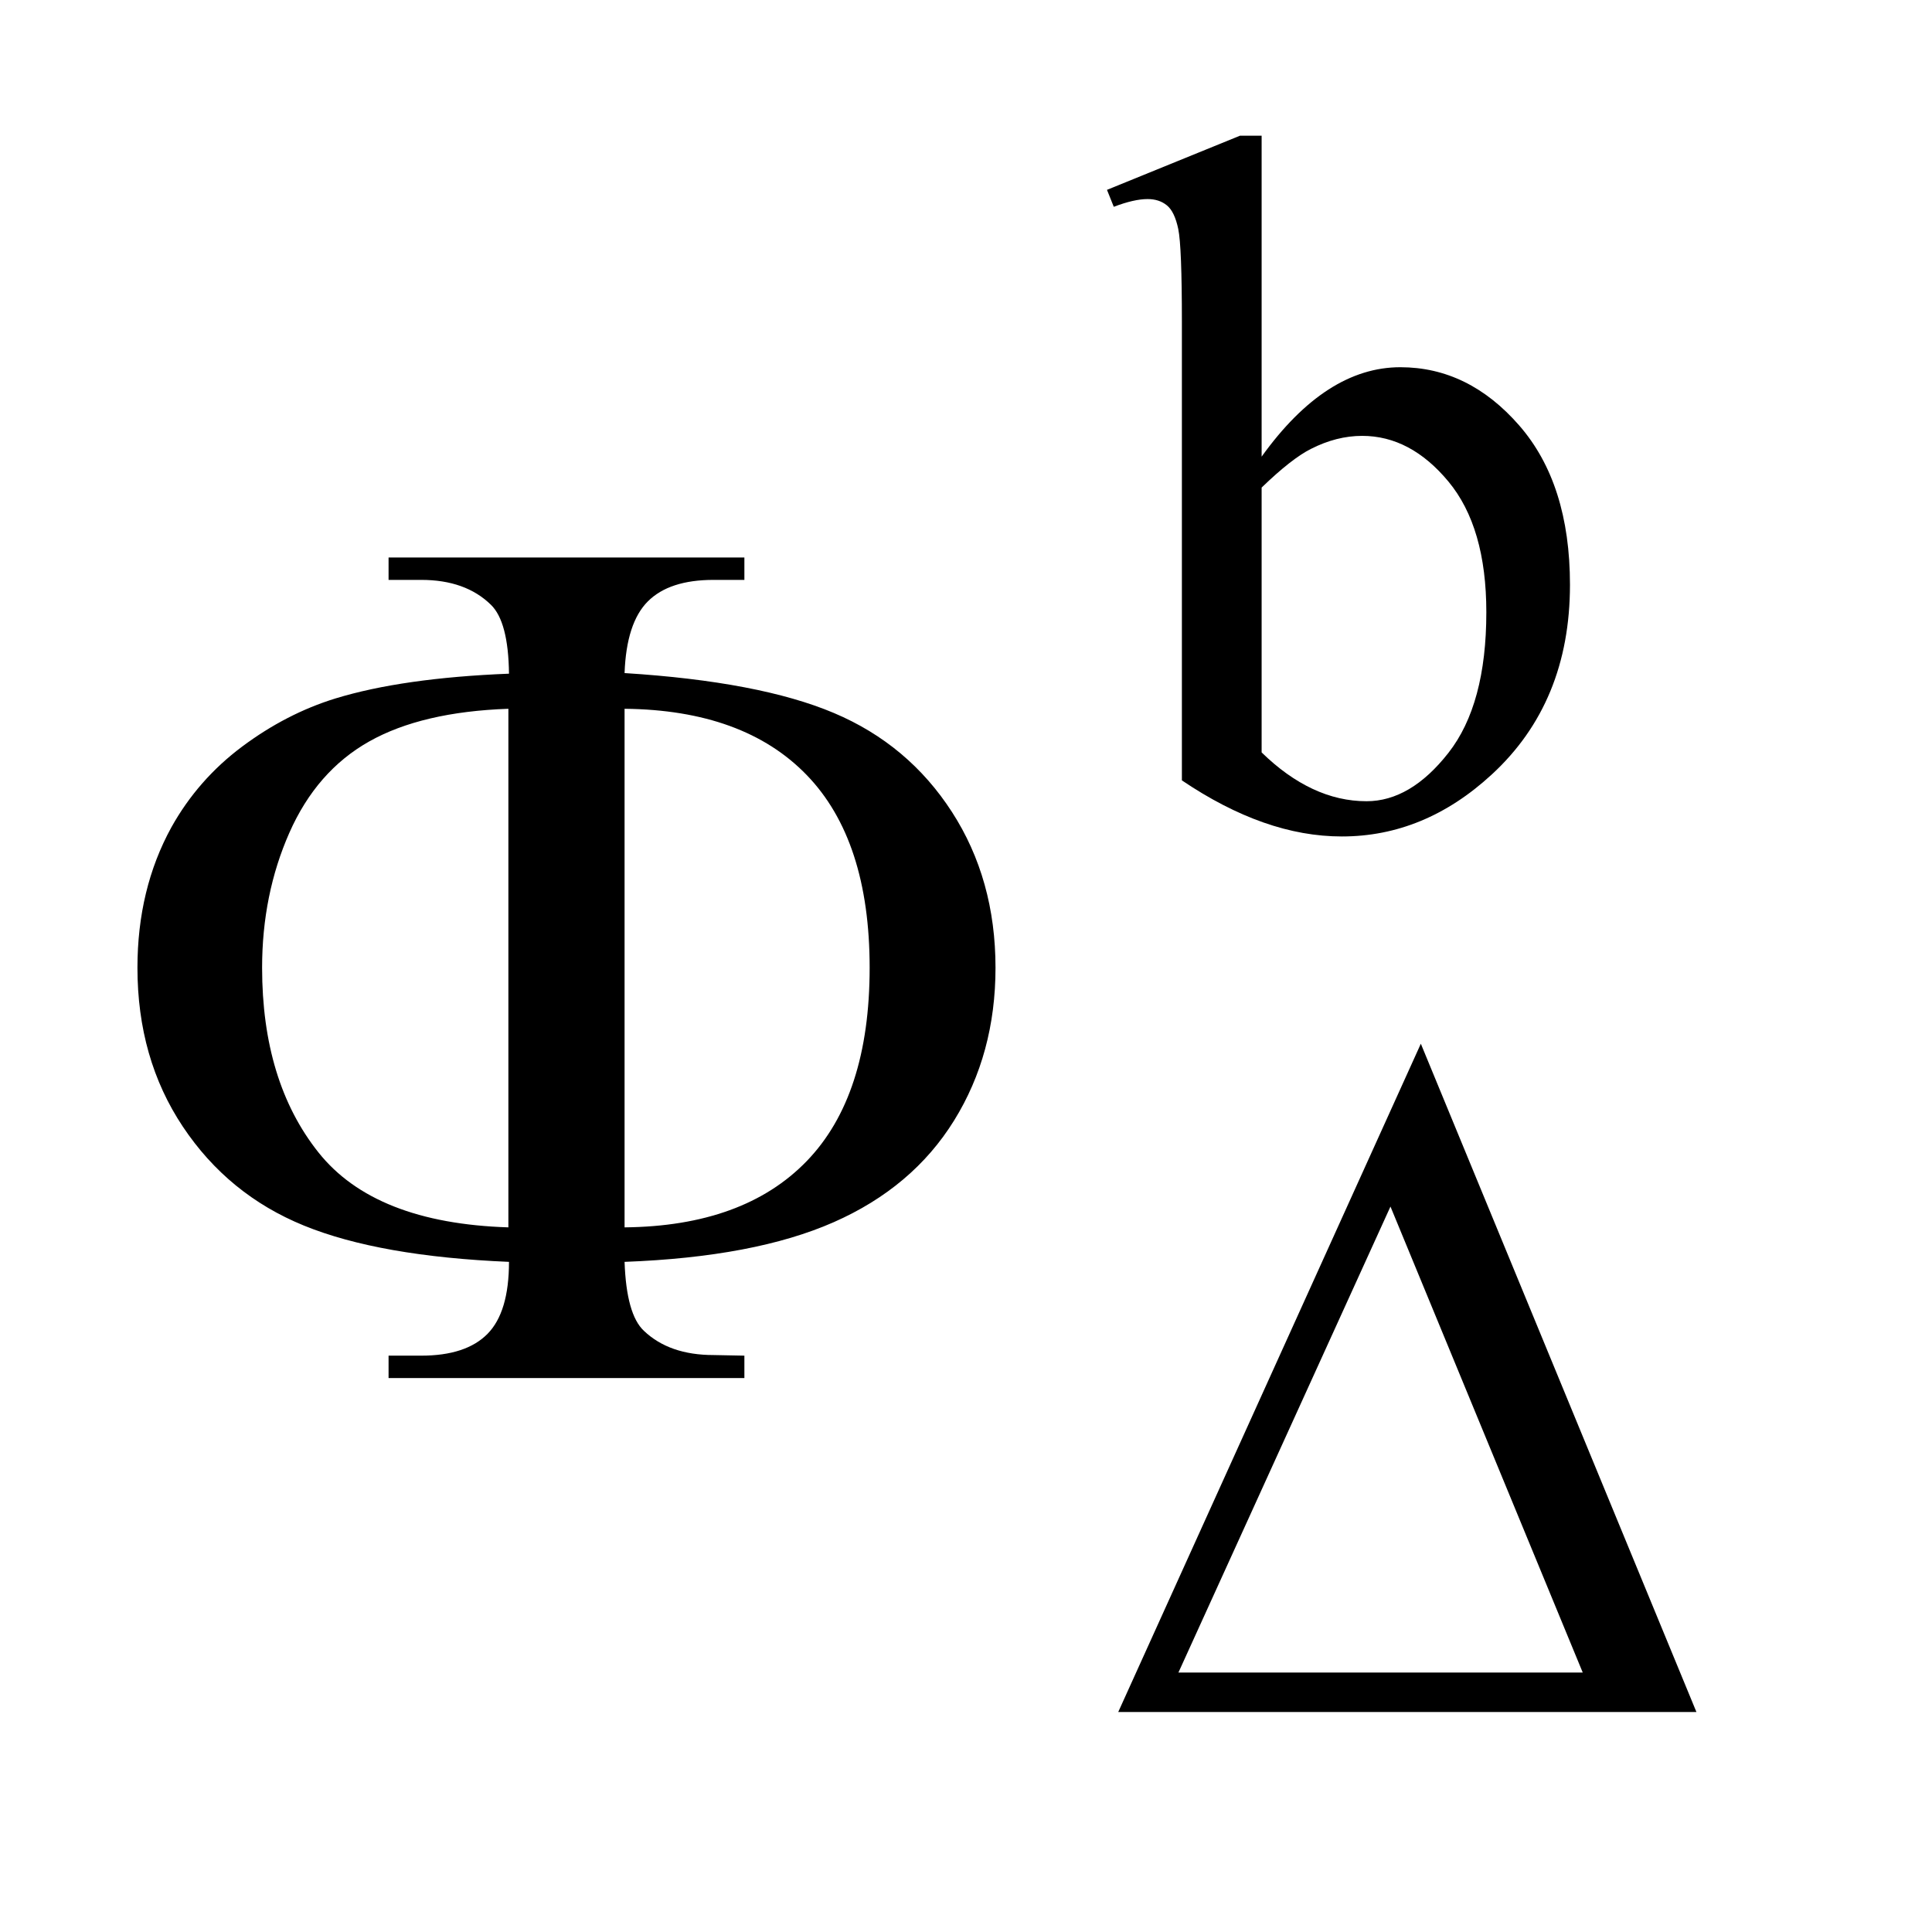
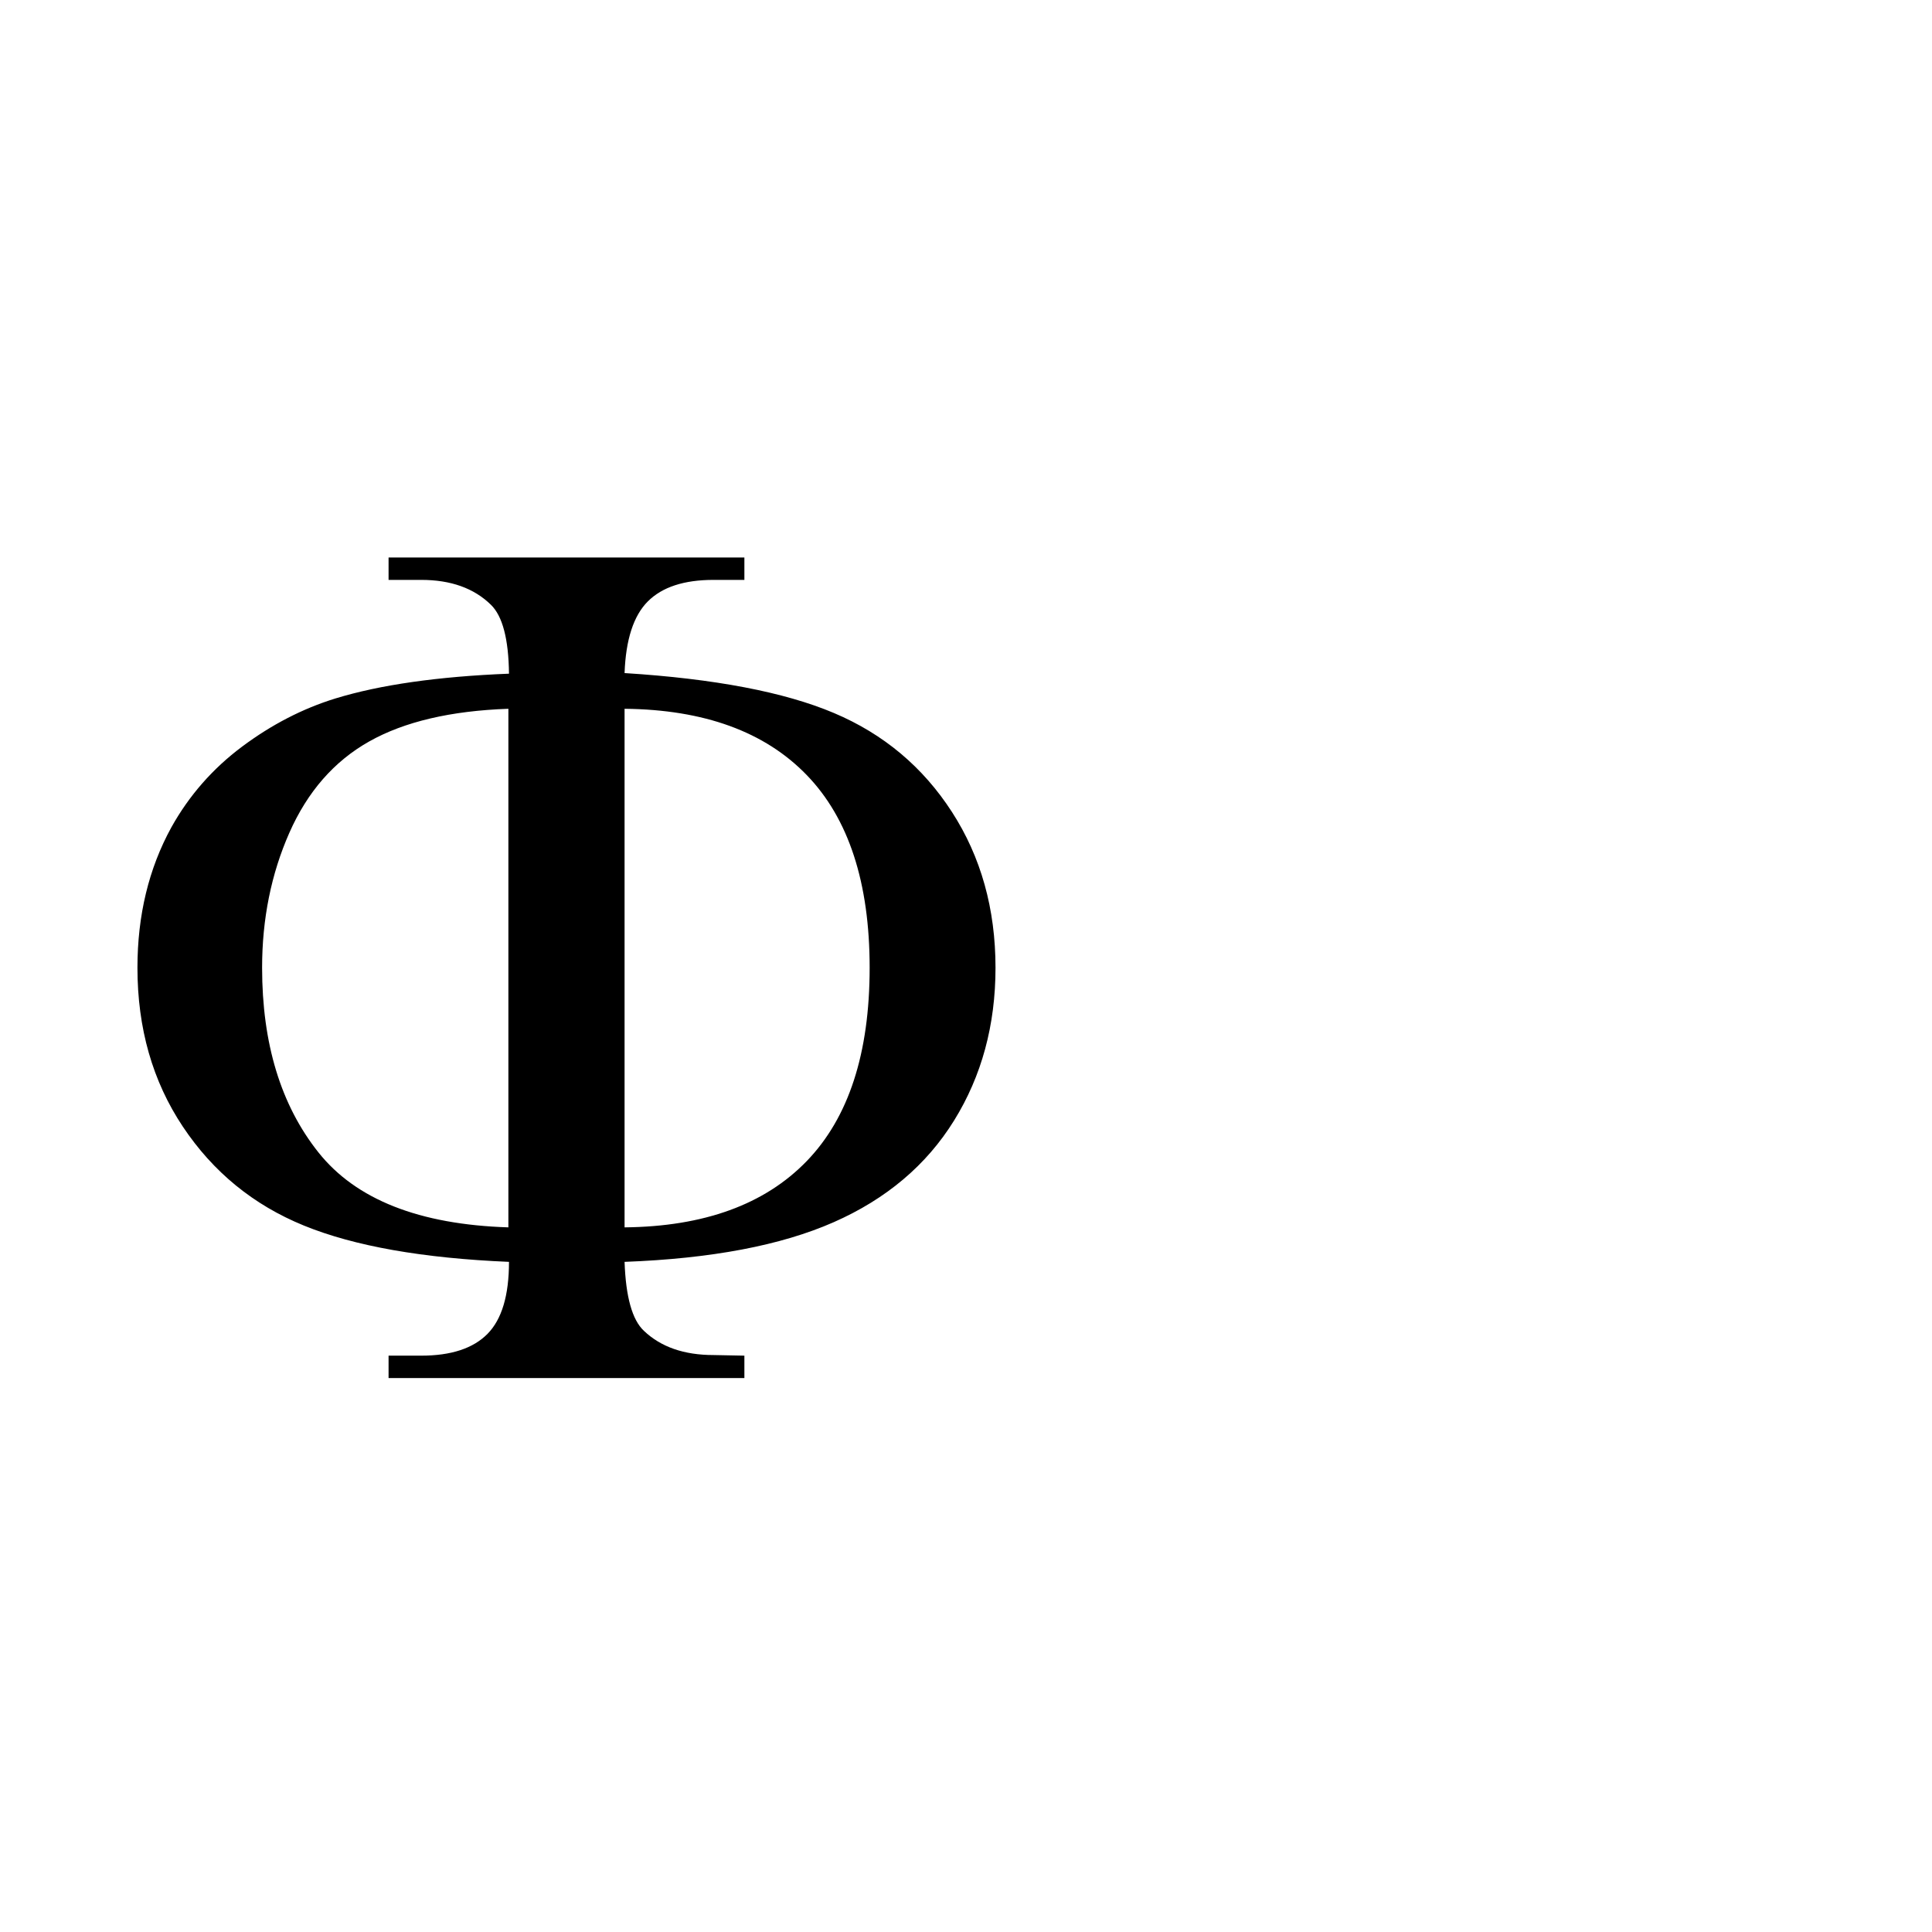
<svg xmlns="http://www.w3.org/2000/svg" stroke-dasharray="none" shape-rendering="auto" font-family="'Dialog'" text-rendering="auto" width="22" fill-opacity="1" color-interpolation="auto" color-rendering="auto" preserveAspectRatio="xMidYMid meet" font-size="12px" viewBox="0 0 22 22" fill="black" stroke="black" image-rendering="auto" stroke-miterlimit="10" stroke-linecap="square" stroke-linejoin="miter" font-style="normal" stroke-width="1" height="22" stroke-dashoffset="0" font-weight="normal" stroke-opacity="1">
  <defs id="genericDefs" />
  <g>
    <defs id="defs1">
      <clipPath clipPathUnits="userSpaceOnUse" id="clipPath1">
        <path d="M1.032 1.983 L14.375 1.983 L14.375 15.492 L1.032 15.492 L1.032 1.983 Z" />
      </clipPath>
      <clipPath clipPathUnits="userSpaceOnUse" id="clipPath2">
        <path d="M33.074 63.348 L33.074 494.949 L460.739 494.949 L460.739 63.348 Z" />
      </clipPath>
    </defs>
    <g transform="scale(1.576,1.576) translate(-1.032,-1.983) matrix(0.031,0,0,0.031,0,0)">
-       <path d="M428.688 463 L293.922 463 L364.453 307.234 L428.688 463 ZM402.188 453.797 L357.375 345.188 L307.953 453.797 L402.188 453.797 Z" stroke="none" clip-path="url(#clipPath2)" />
-     </g>
+       </g>
    <g transform="matrix(0.049,0,0,0.049,-1.626,-3.124)">
      <path d="M178.328 357 Q178.75 369.234 182.828 373.031 Q188.734 378.656 199 378.656 L206.172 378.797 L206.172 384 L123.484 384 L123.484 378.797 L131.078 378.797 Q141.484 378.797 146.477 373.734 Q151.469 368.672 151.469 357 Q121.375 355.734 103.797 348.562 Q86.219 341.391 75.672 325.57 Q65.125 309.75 65.125 288.656 Q65.125 270.375 73 256.031 Q79.188 244.922 89.453 237.258 Q99.719 229.594 111.109 226.078 Q126.719 221.297 151.469 220.312 Q151.328 208.219 147.25 204.281 Q141.344 198.516 131.078 198.516 L123.484 198.516 L123.484 193.312 L206.172 193.312 L206.172 198.516 L199 198.516 Q188.734 198.516 183.742 203.508 Q178.75 208.5 178.328 220.172 Q209.688 222.141 226.984 229.453 Q244.281 236.766 254.406 252.445 Q264.531 268.125 264.531 288.656 Q264.531 308.625 254.898 324.164 Q245.266 339.703 226.914 347.789 Q208.562 355.875 178.328 357 ZM178.328 348.984 Q206.031 348.703 220.656 333.586 Q235.281 318.469 235.281 288.656 Q235.281 258.984 220.656 243.867 Q206.031 228.75 178.328 228.469 L178.328 348.984 ZM151.328 348.984 L151.328 228.469 Q131.219 229.172 118.984 236.062 Q106.75 242.953 100.422 257.297 Q94.094 271.641 94.094 288.656 Q94.094 315.094 107.172 331.547 Q120.25 348 151.328 348.984 Z" stroke="none" clip-path="url(#clipPath2)" />
    </g>
    <g transform="matrix(0.049,0,0,0.049,-1.626,-3.124)">
-       <path d="M326.375 169.875 Q341.312 149.094 358.609 149.094 Q374.438 149.094 386.234 162.625 Q398.031 176.156 398.031 199.641 Q398.031 227.031 379.828 243.766 Q364.219 258.141 345.016 258.141 Q336.031 258.141 326.766 254.883 Q317.5 251.625 307.844 245.109 L307.844 138.547 Q307.844 121.016 307 116.977 Q306.156 112.938 304.359 111.477 Q302.562 110.016 299.875 110.016 Q296.734 110.016 292.016 111.812 L290.438 107.875 L321.328 95.297 L326.375 95.297 L326.375 169.875 ZM326.375 177.062 L326.375 238.609 Q332.109 244.219 338.227 247.086 Q344.344 249.953 350.75 249.953 Q360.969 249.953 369.781 238.719 Q378.594 227.484 378.594 206.031 Q378.594 186.266 369.781 175.656 Q360.969 165.047 349.734 165.047 Q343.781 165.047 337.828 168.078 Q333.344 170.328 326.375 177.062 Z" stroke="none" clip-path="url(#clipPath2)" />
-     </g>
+       </g>
  </g>
</svg>